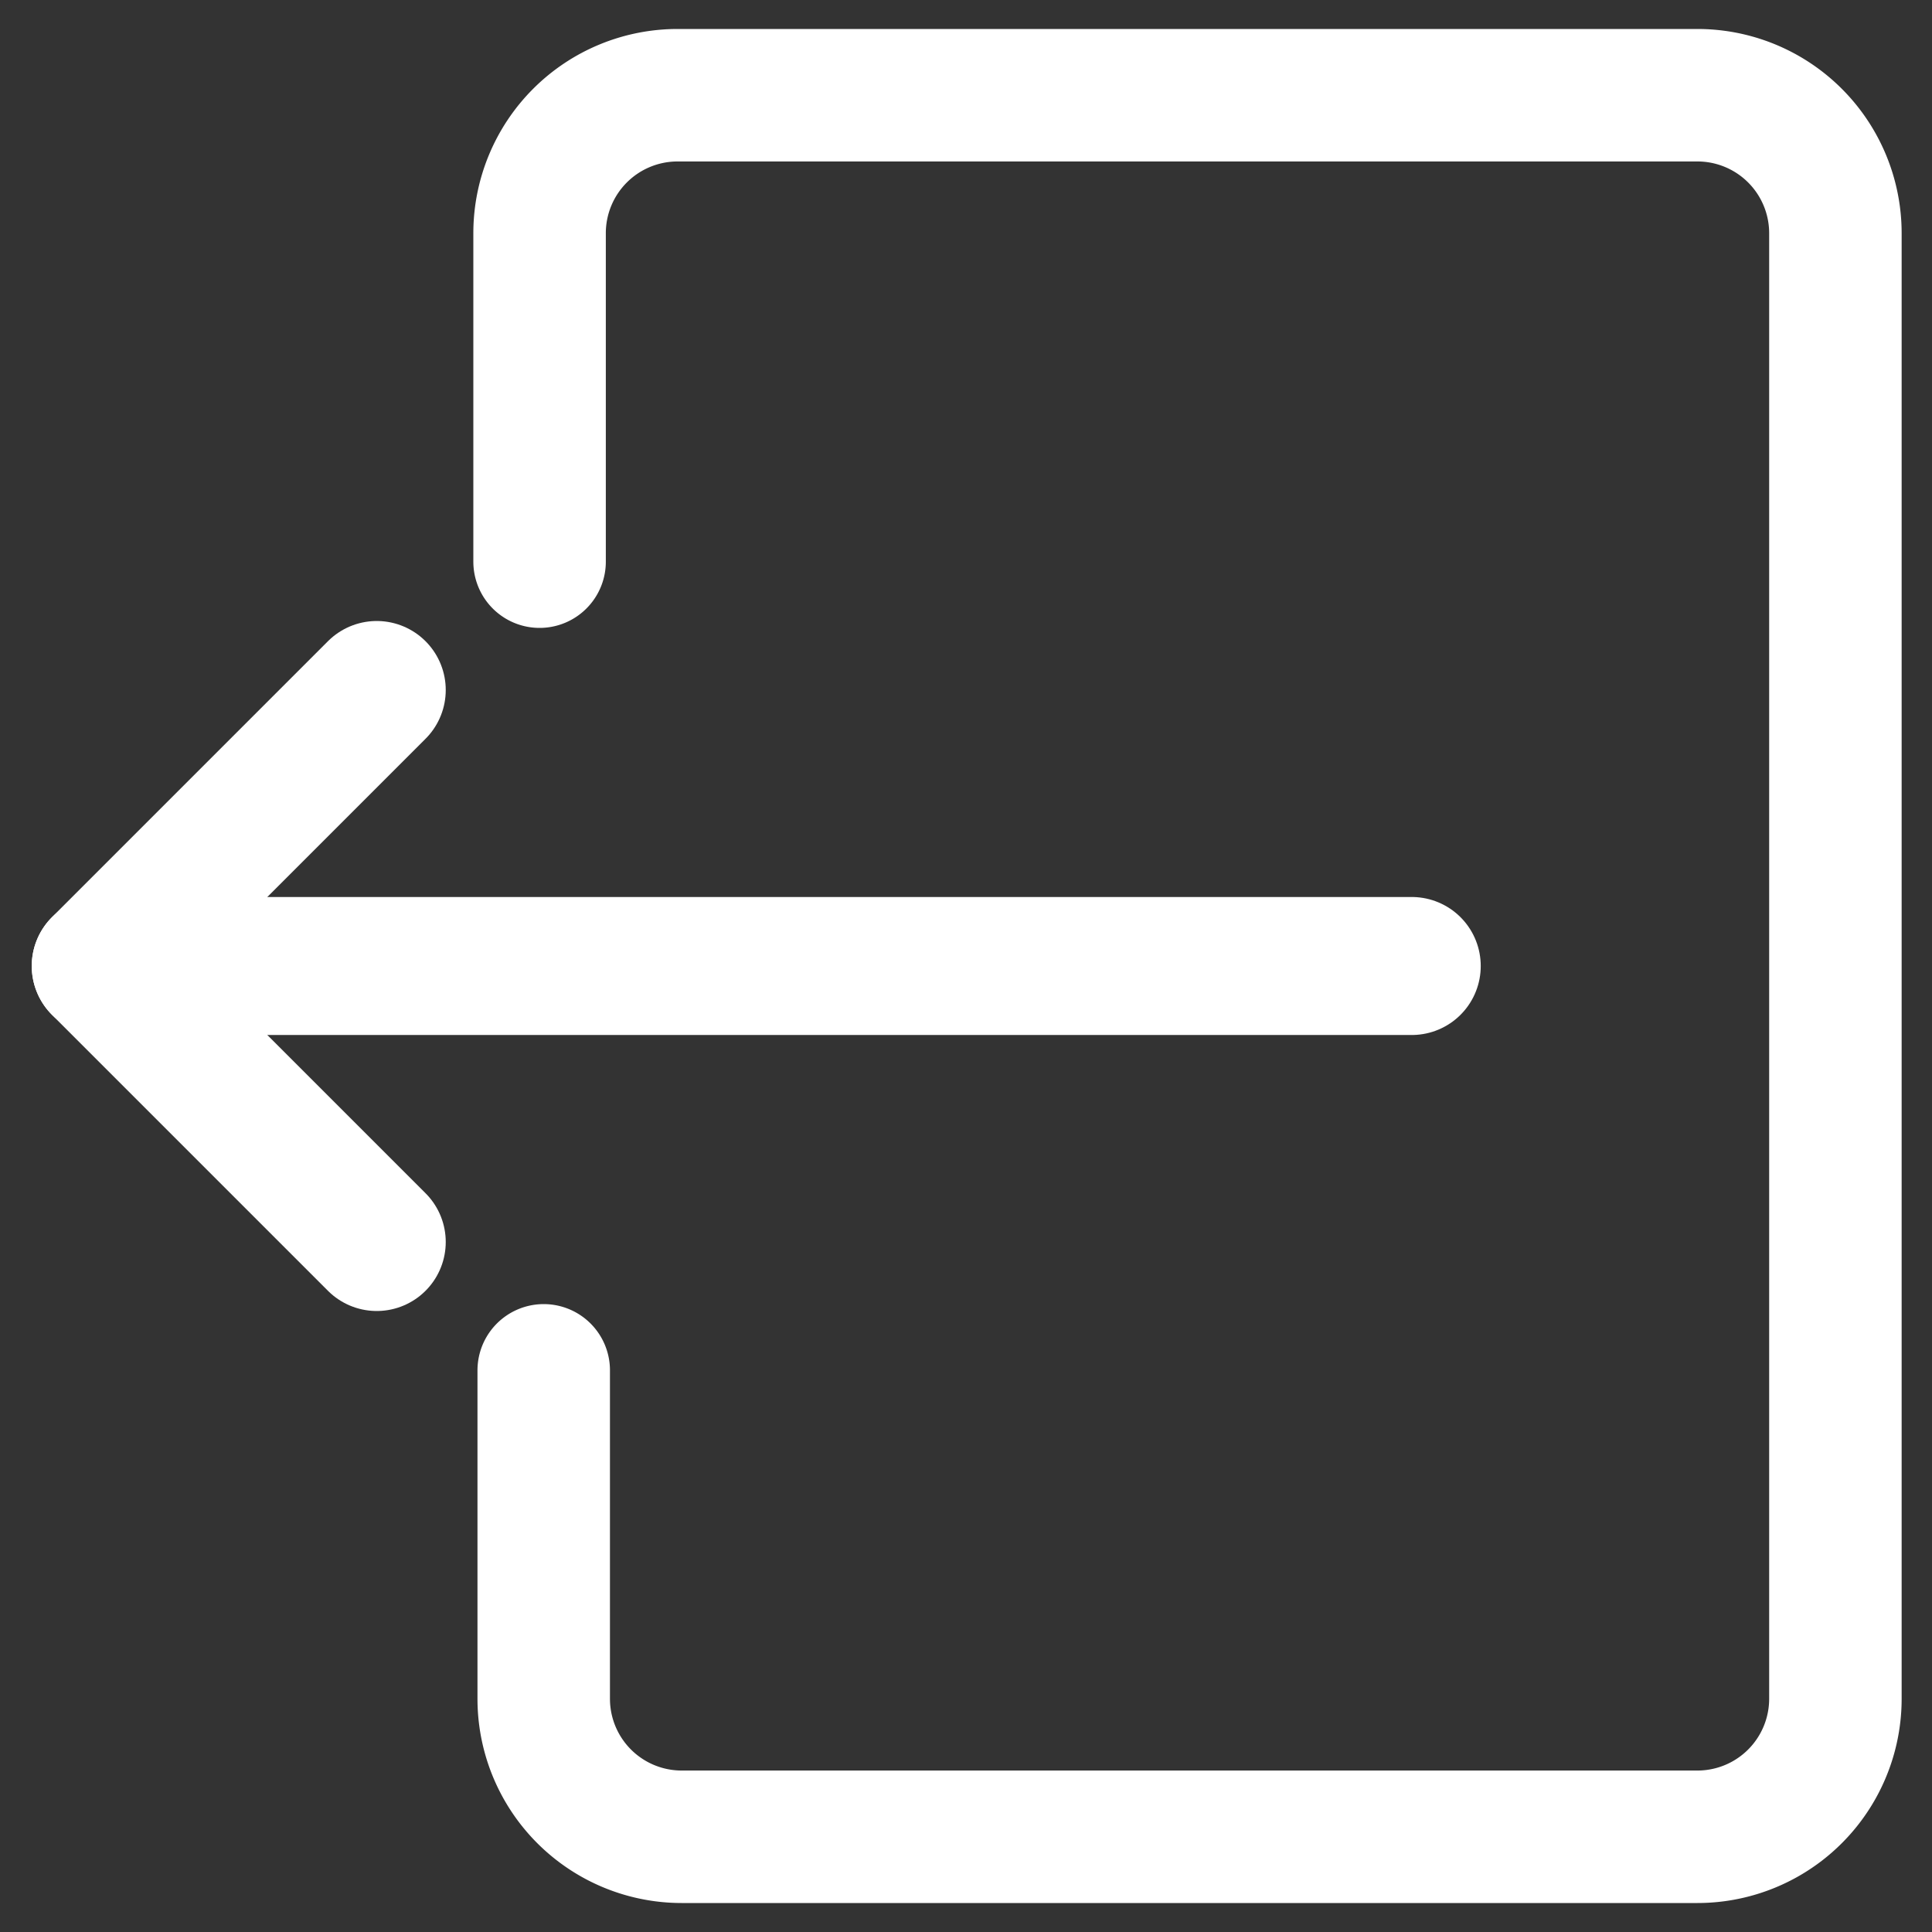
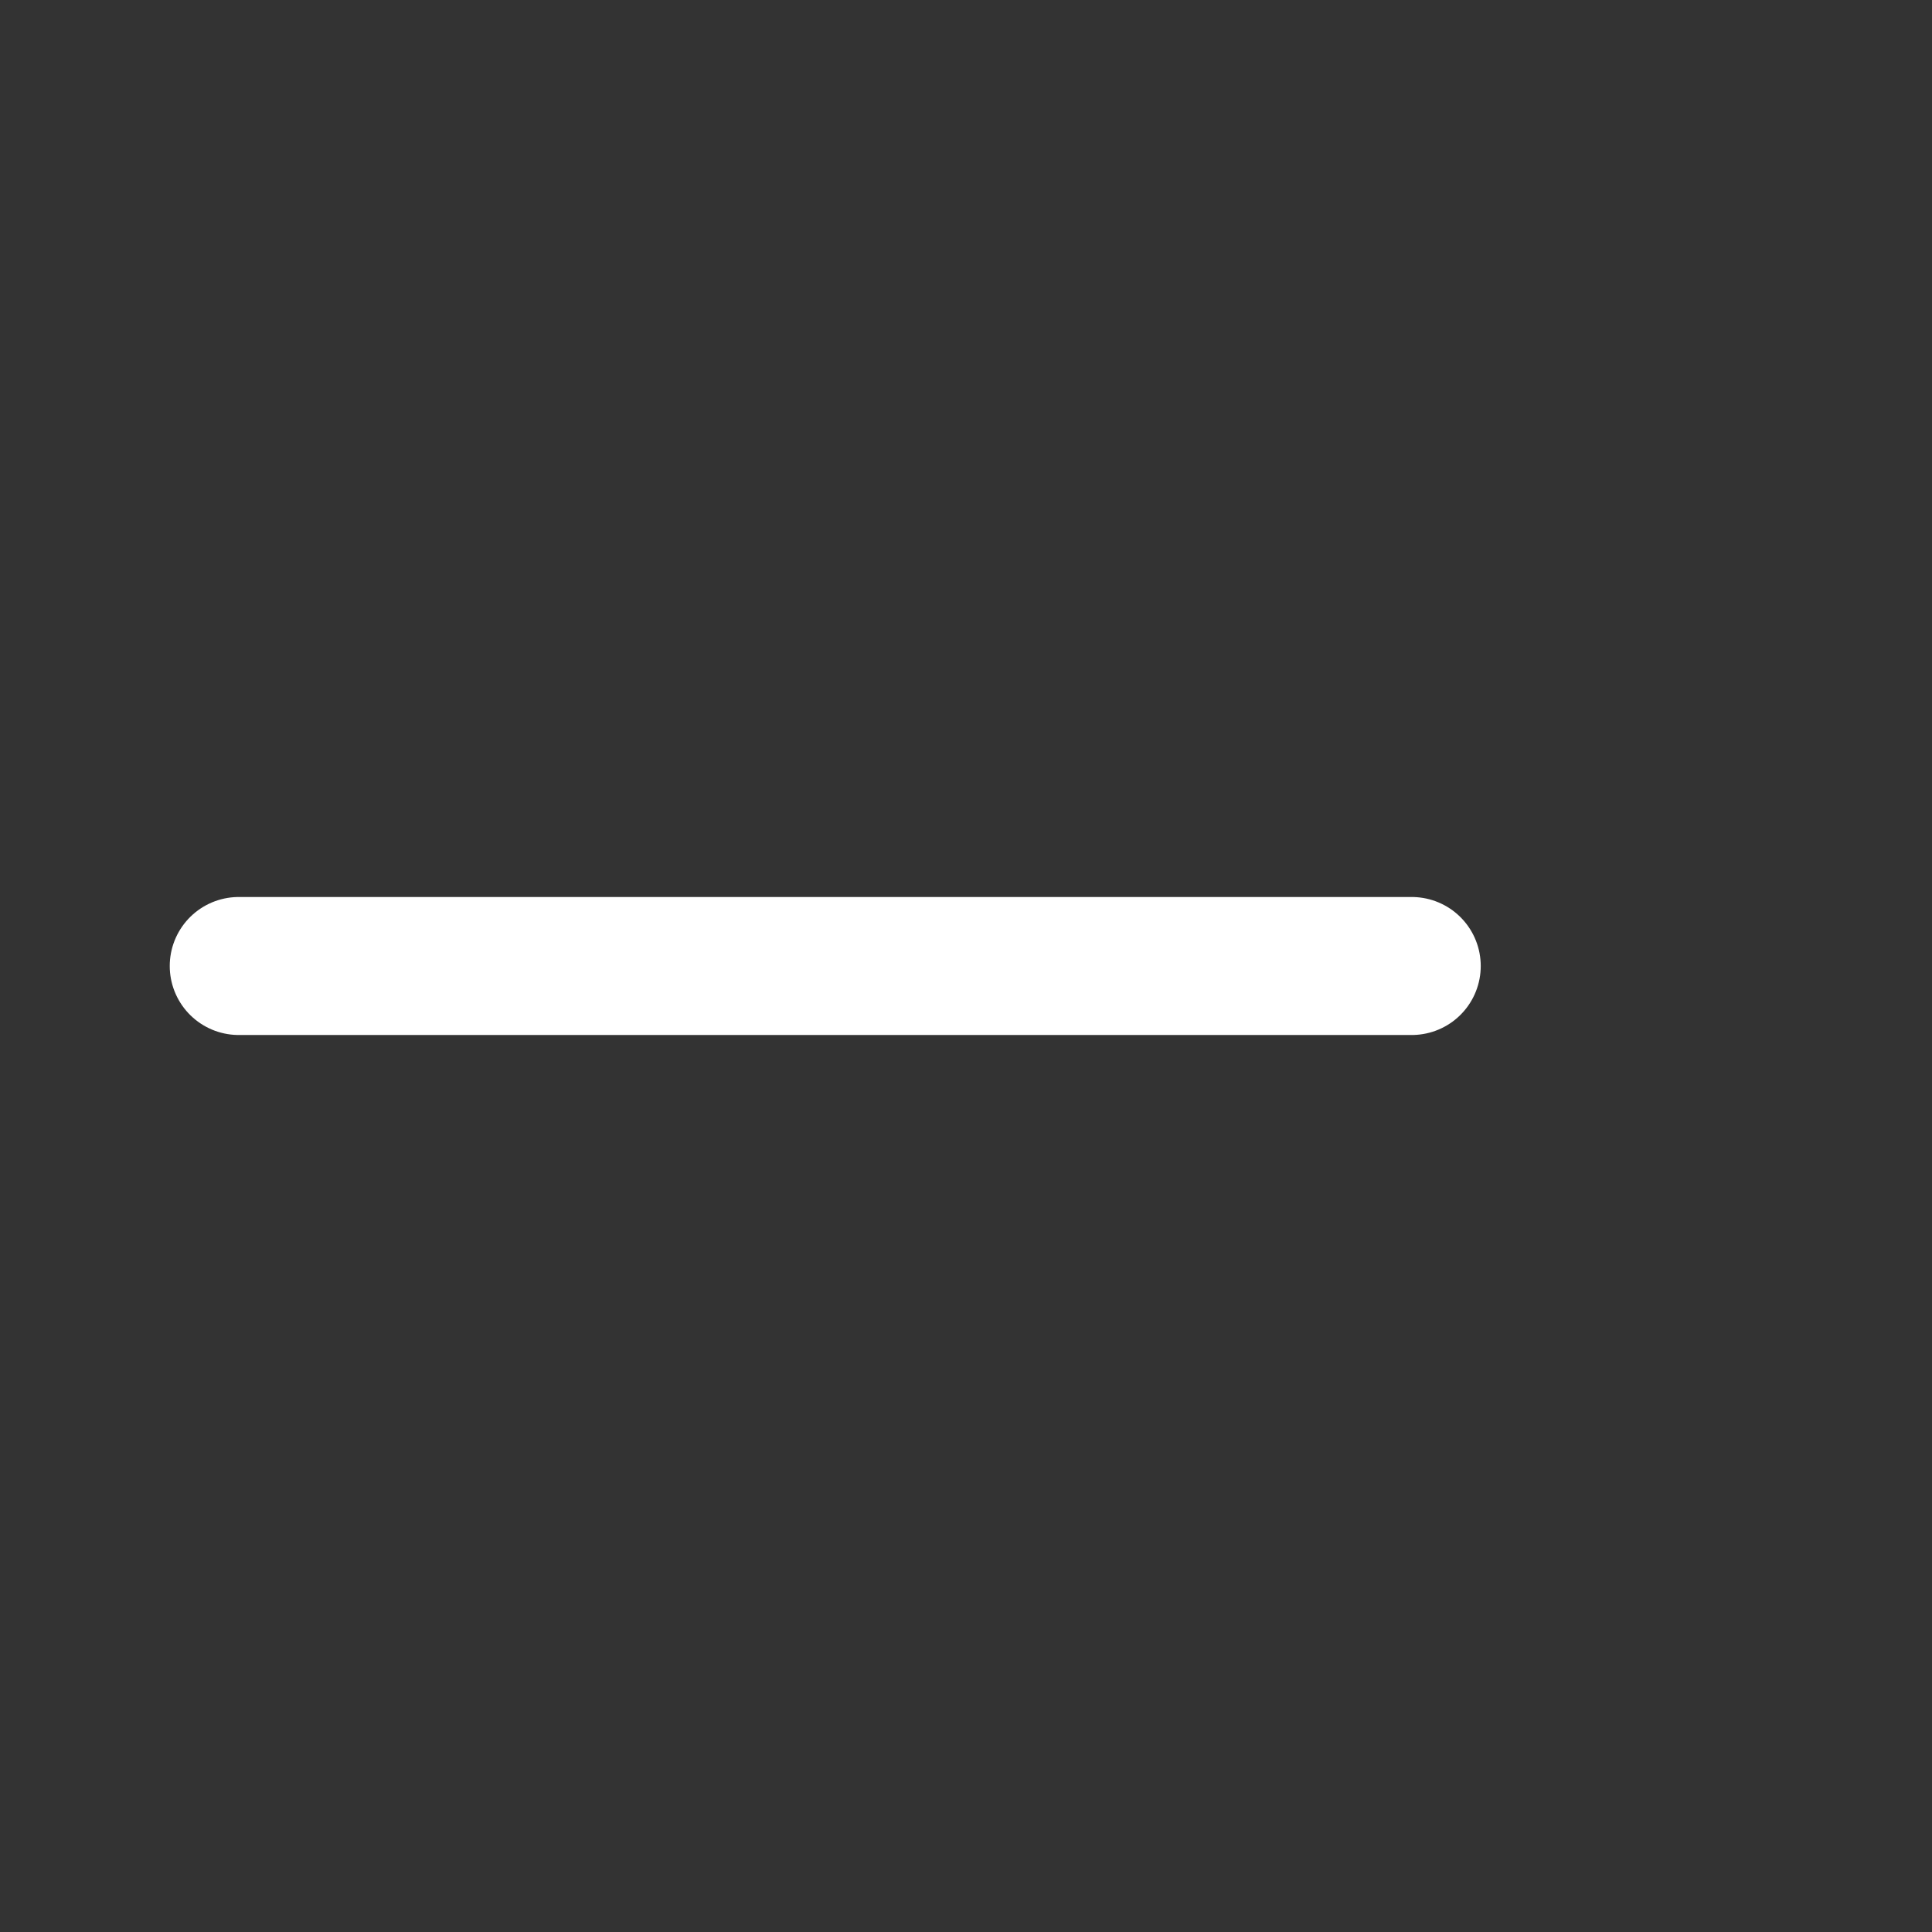
<svg xmlns="http://www.w3.org/2000/svg" id="Lager_1" data-name="Lager 1" viewBox="0 0 14 14">
  <rect x="0" y="0" width="14" height="14" fill="#333333" stroke="none" />
  <defs>
    <style>.cls-1,.cls-2,.cls-3{fill:none;stroke:#fff;stroke-linecap:round;}.cls-1,.cls-2{stroke-miterlimit:10;}.cls-1{stroke-width:0.96px;}.cls-3{stroke-linejoin:round;}</style>
  </defs>
  <title>Rityta 1</title>
-   <path class="cls-1" d="M3.94,9.93v2.38a1,1,0,0,0,1,1H12.3a1,1,0,0,0,1-1V1.69a1,1,0,0,0-1-1H4.91a1,1,0,0,0-1,1V4.07" />
  <line class="cls-2" x1="10.23" y1="7" x2="1.73" y2="7" />
-   <line class="cls-3" x1="0.73" y1="7" x2="2.73" y2="5" />
-   <line class="cls-2" x1="0.73" y1="7" x2="2.73" y2="9" />
</svg>